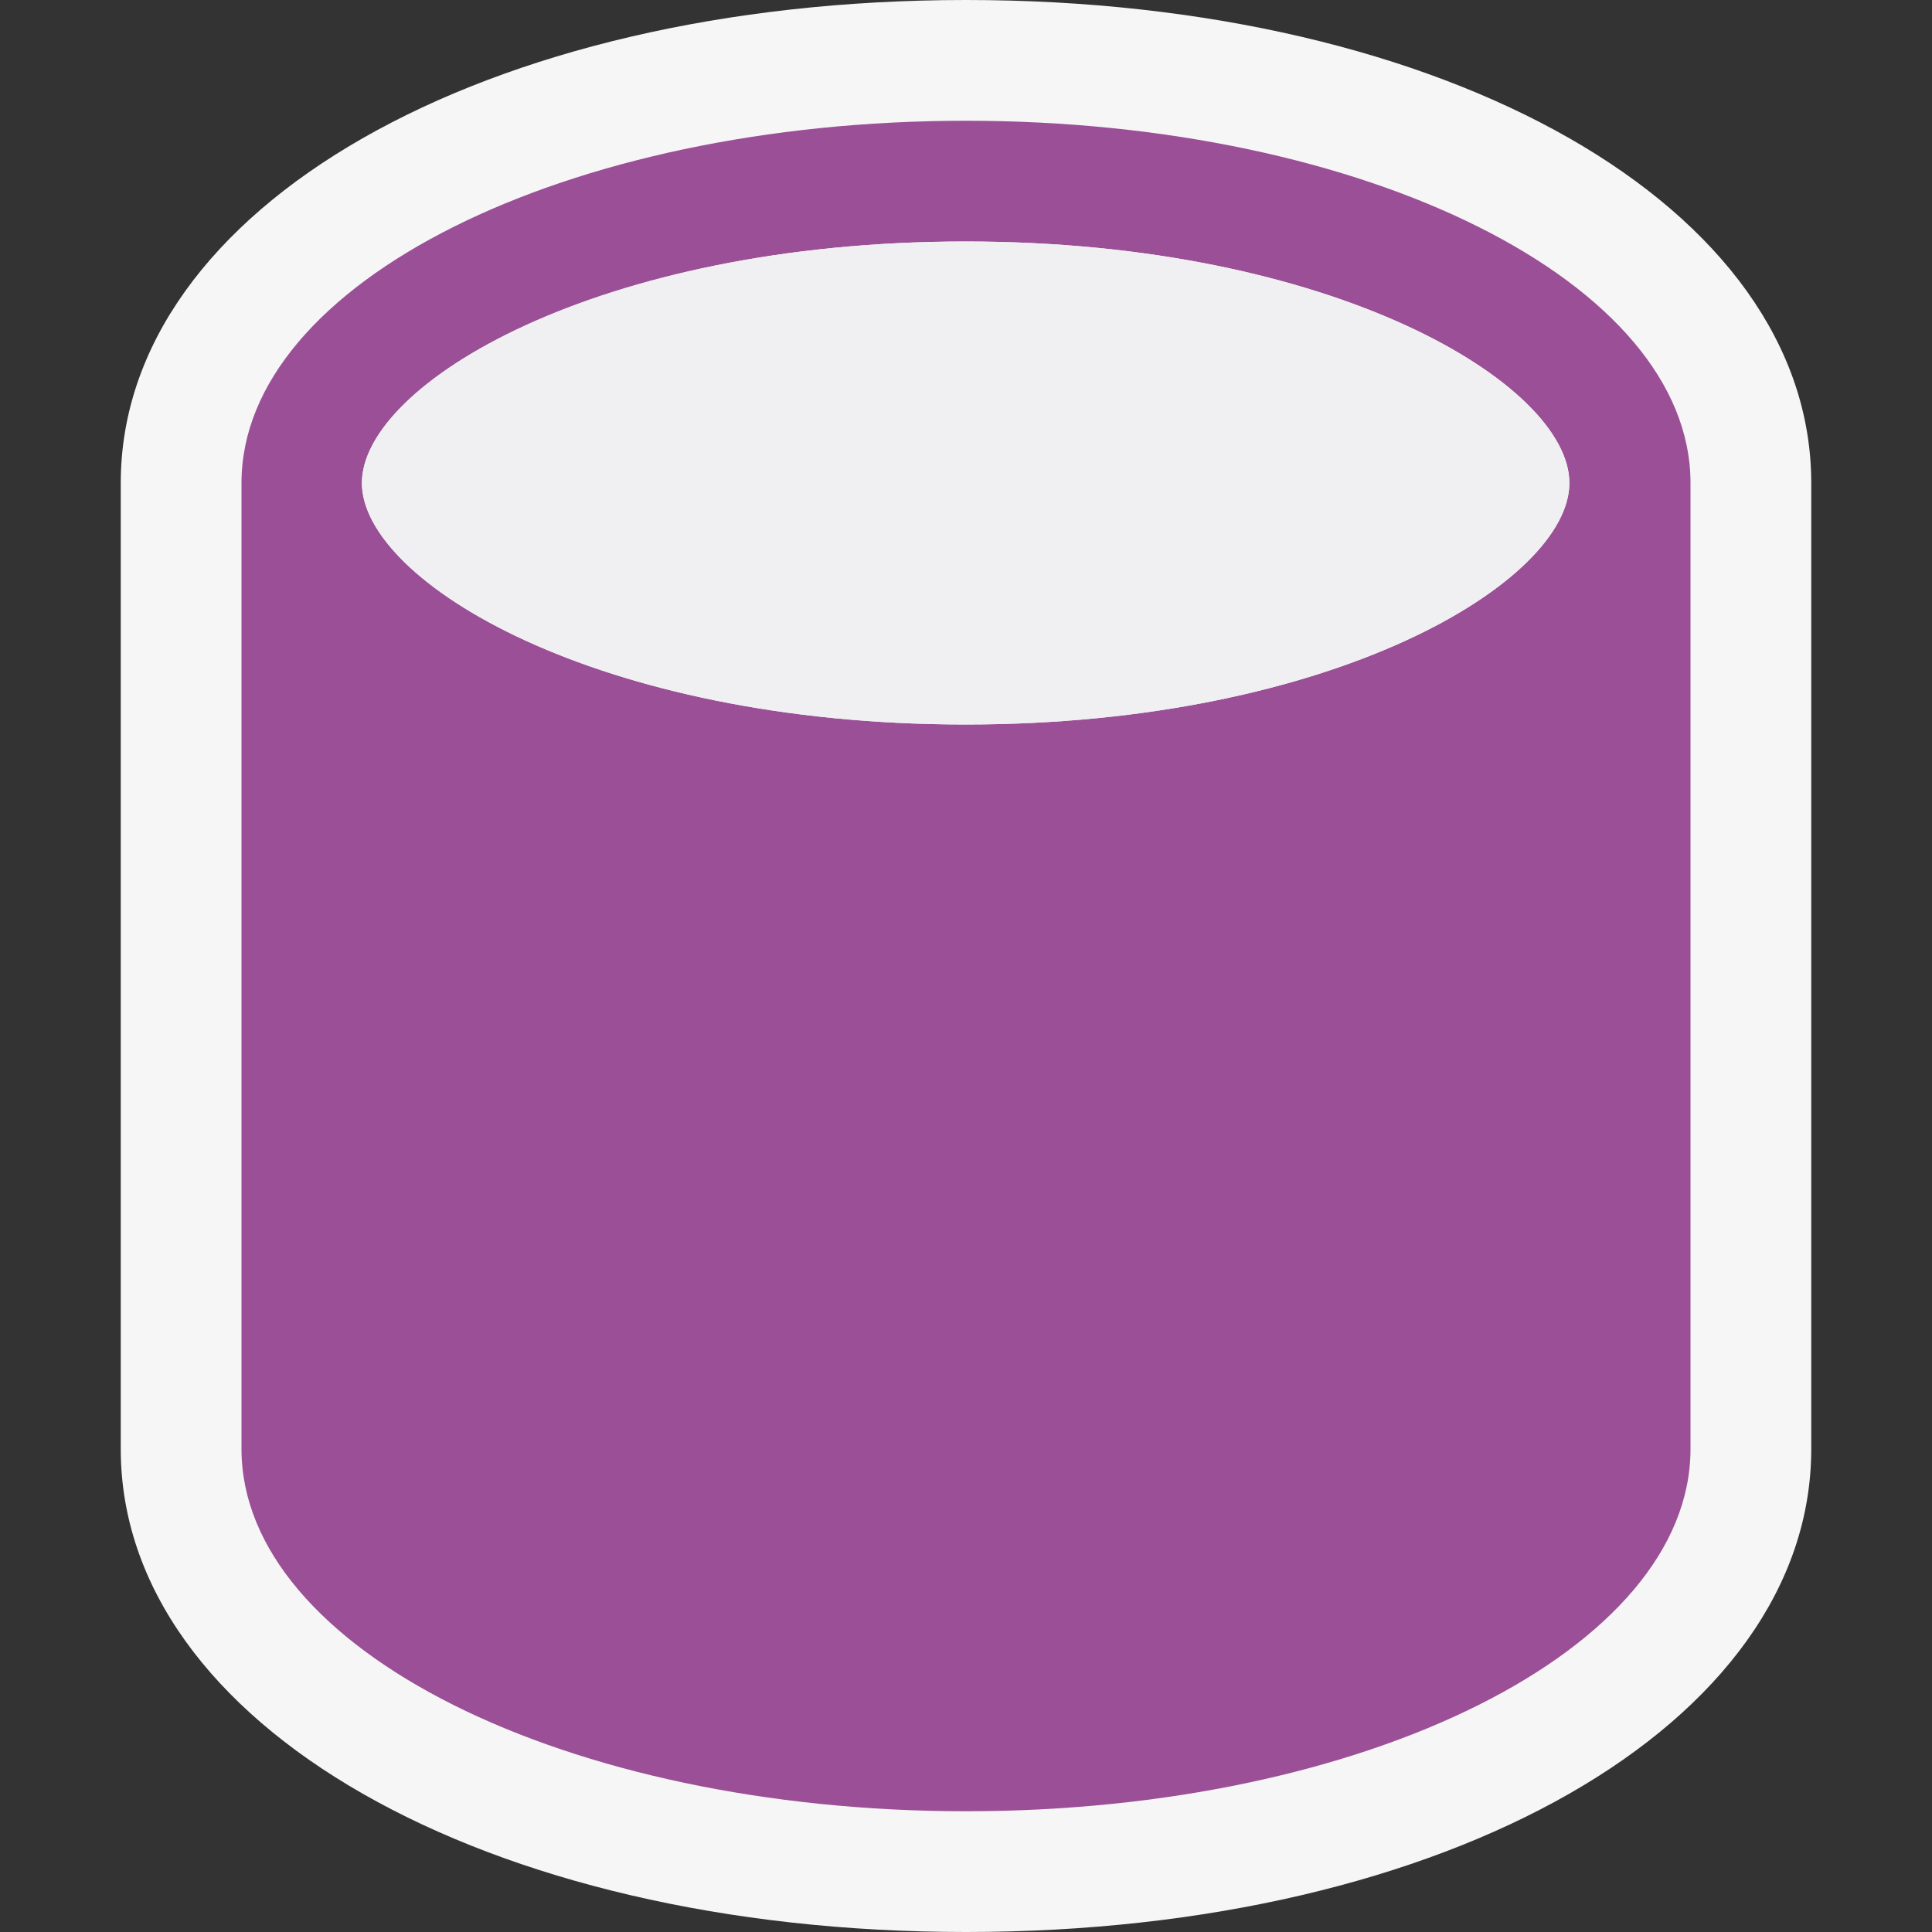
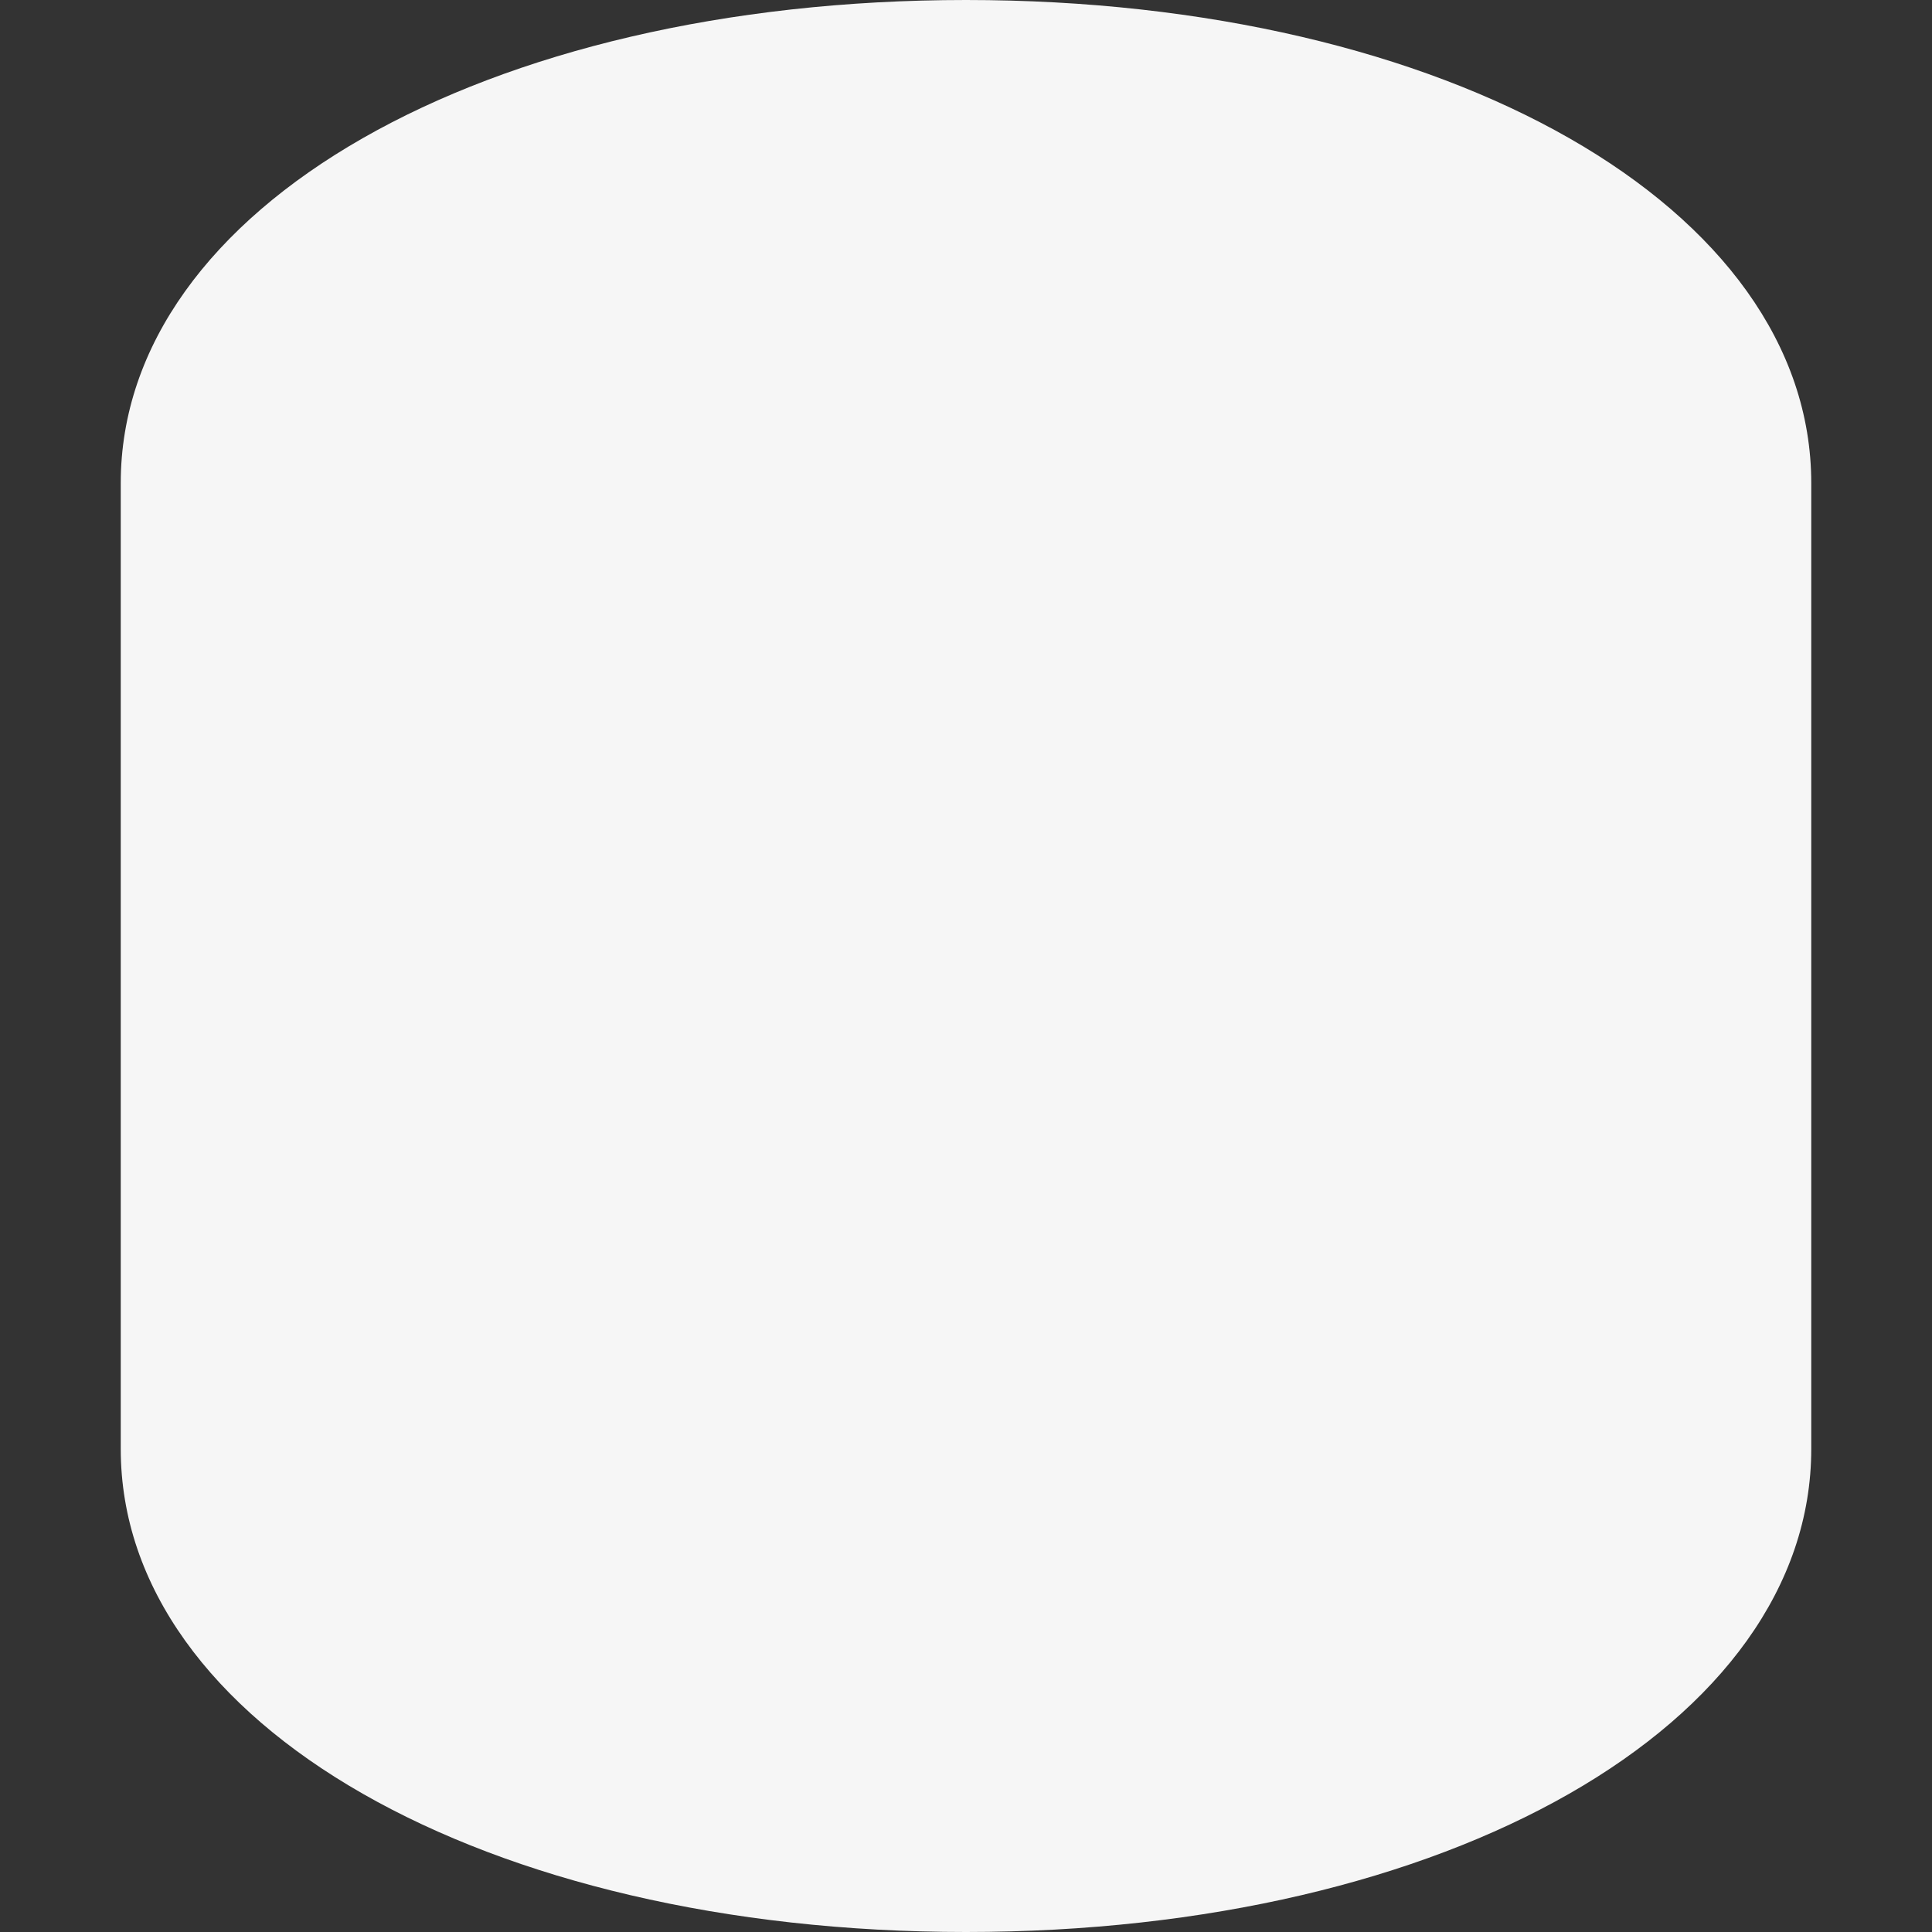
<svg xmlns="http://www.w3.org/2000/svg" version="1.1" x="0px" y="0px" viewBox="0 0 16 16" style="enable-background:new 0 0 16 16;" xml:space="preserve">
  <rect x="0" y="0" width="16" height="16" fill="#333333" stroke="none" />
  <style type="text/css">
	.st0{opacity:0;fill:#F6F6F6;}
	.st1{fill:#F6F6F6;}
	.st2{fill:#9B4F96;}
	.st3{fill:#F0EFF1;}
</style>
  <g id="outline">
    <rect class="st0" width="16" height="16" />
    <path class="st1" d="M8,16c-3.99,0-7-1.721-7-4V4c0-2.281,3.01-4,7-4c3.99,0,7,1.719,7,4v8C15,14.279,11.99,16,8,16z" />
  </g>
  <g id="color_x5F_importance">
-     <path class="st2" d="M8,1C4.687,1,2,2.342,2,4v8c0,1.656,2.687,3,6,3c3.314,0,6-1.344,6-3V4C14,2.342,11.314,1,8,1z M7.997,6   c-3.052,0-5-1.186-5-2c0-0.816,1.948-2,5-2c3.052,0,5,1.184,5,2C12.997,4.814,11.049,6,7.997,6z" />
-   </g>
+     </g>
  <g id="icon_x5F_fg">
-     <path class="st3" d="M7.997,2c-3.052,0-5,1.184-5,2c0,0.814,1.948,2,5,2c3.052,0,5-1.186,5-2C12.997,3.184,11.049,2,7.997,2z" />
-   </g>
+     </g>
</svg>